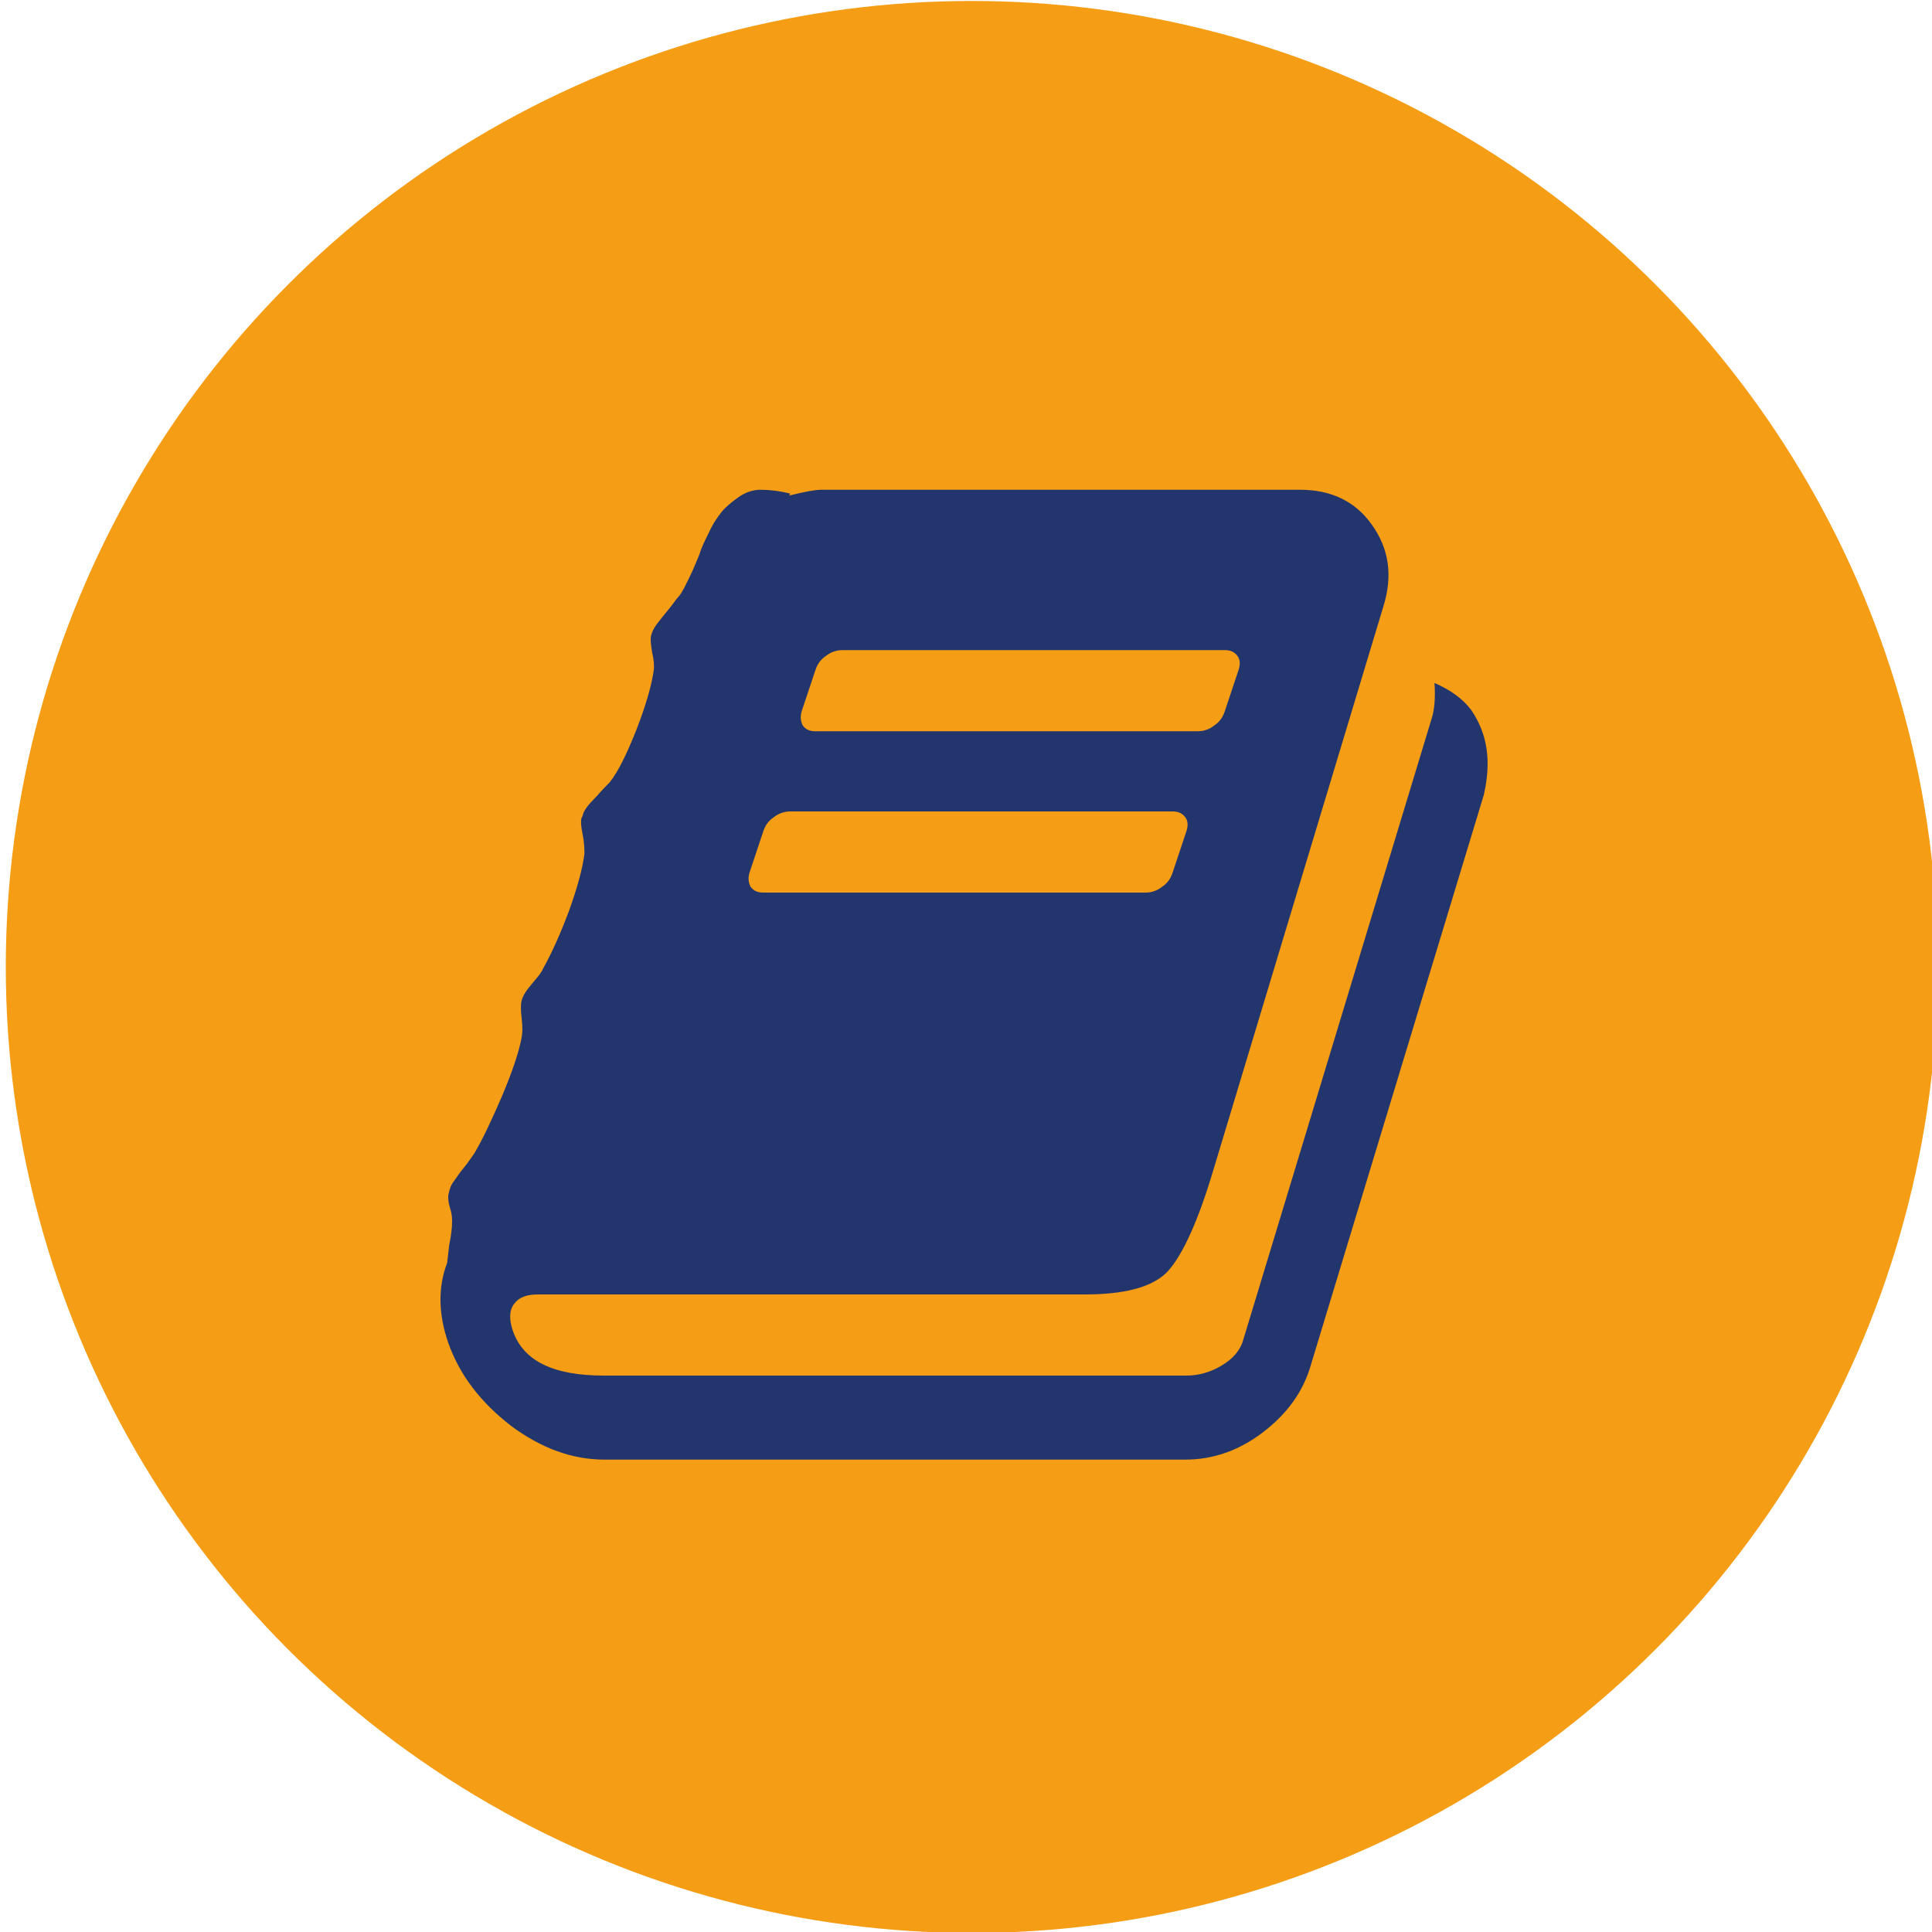
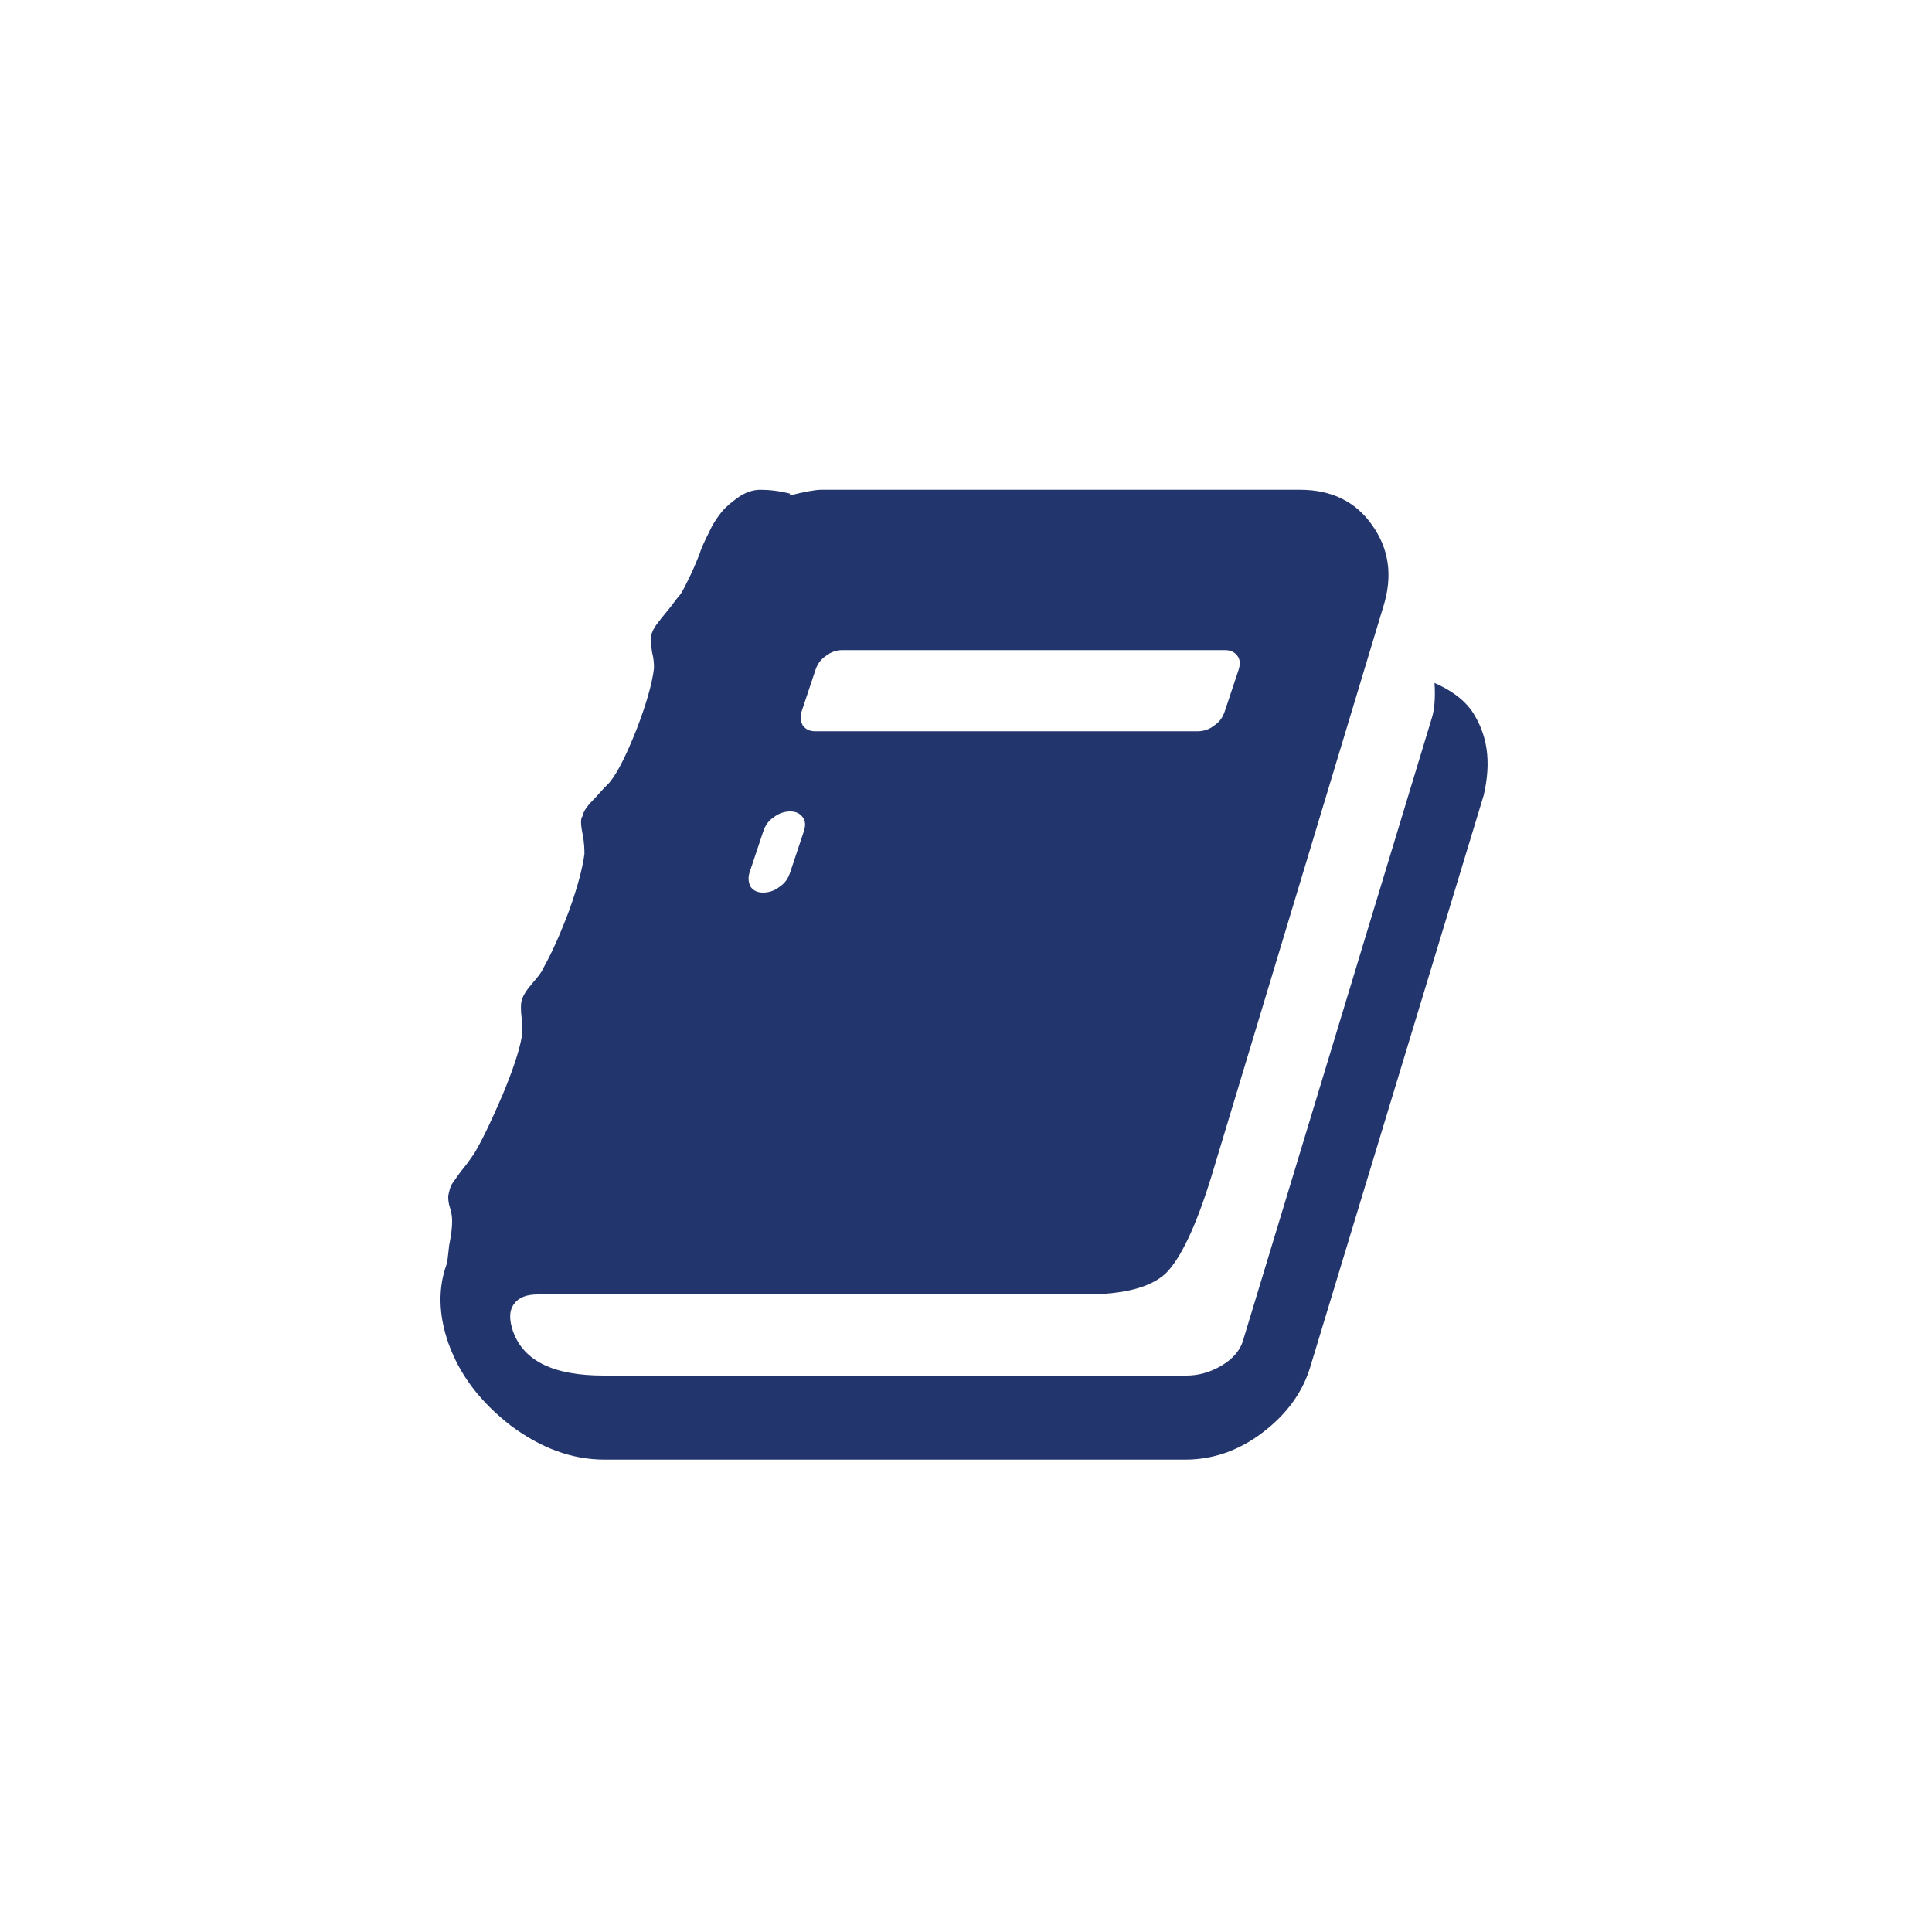
<svg xmlns="http://www.w3.org/2000/svg" version="1.1" id="Livello_1" x="0px" y="0px" viewBox="0 0 200 200" style="enable-background:new 0 0 200 200;" xml:space="preserve">
  <style type="text/css">
	.st0{fill:#F59D15;}
	.st1{fill:#22356D;}
</style>
-   <circle class="st0" cx="100.6" cy="100.1" r="100" />
  <g>
-     <path class="st1" d="M152.3,73.5c-0.9-1.2-2.2-2.1-3.8-2.8c0.1,1.5,0,2.8-0.3,3.7l-19.5,64.3c-0.3,1.1-1.1,2-2.3,2.7   c-1.2,0.7-2.4,1-3.6,1H62.5c-5.2,0-8.3-1.5-9.4-4.6c-0.4-1.2-0.4-2.1,0.1-2.8c0.5-0.7,1.3-1,2.5-1h56.6c4,0,6.8-0.7,8.4-2.2   c1.5-1.5,3.1-4.8,4.7-10l17.8-59c1-3.2,0.6-6-1.2-8.5c-1.7-2.4-4.2-3.6-7.4-3.6H85c-0.6,0-1.7,0.2-3.3,0.6l0.1-0.2   c-1.2-0.3-2.2-0.4-3.1-0.4c-0.8,0-1.6,0.3-2.3,0.8c-0.7,0.5-1.3,1-1.7,1.5c-0.4,0.5-0.9,1.2-1.3,2.1c-0.4,0.8-0.8,1.6-1,2.3   c-0.3,0.7-0.6,1.5-1,2.3c-0.4,0.8-0.7,1.5-1.1,2c-0.3,0.3-0.6,0.8-1.1,1.4c-0.5,0.6-0.9,1.1-1.2,1.5c-0.3,0.4-0.5,0.8-0.6,1.2   c-0.1,0.4,0,1,0.1,1.7c0.2,0.8,0.2,1.3,0.2,1.7c-0.2,1.6-0.8,3.7-1.8,6.3c-1,2.5-1.9,4.4-2.8,5.5c-0.2,0.2-0.7,0.7-1.4,1.5   c-0.8,0.8-1.3,1.4-1.4,2c-0.2,0.2-0.2,0.8,0,1.8c0.2,1,0.2,1.7,0.2,2.1c-0.2,1.5-0.7,3.4-1.6,5.9c-0.9,2.4-1.8,4.4-2.7,6   c-0.1,0.3-0.5,0.8-1.1,1.5c-0.6,0.7-1,1.3-1.1,1.8c-0.1,0.3-0.1,1,0,1.8c0.1,0.9,0.1,1.5,0,2c-0.3,1.6-1,3.6-2,6   c-1,2.3-1.9,4.3-2.9,6c-0.3,0.4-0.6,0.9-1.1,1.5c-0.5,0.6-0.8,1.1-1.1,1.5c-0.3,0.4-0.4,0.9-0.5,1.4c0,0.3,0,0.7,0.2,1.3   c0.2,0.6,0.2,1.1,0.2,1.4c0,0.6-0.1,1.4-0.3,2.4c-0.1,1-0.2,1.6-0.2,1.8c-1,2.6-0.9,5.4,0.1,8.3c1.2,3.4,3.4,6.2,6.5,8.6   c3.1,2.3,6.3,3.5,9.7,3.5h60.1c2.8,0,5.5-0.9,8-2.8c2.5-1.9,4.2-4.2,5-7l17.9-59C154.4,78.8,154,76,152.3,73.5z M83,73.6l1.4-4.2   c0.2-0.6,0.5-1.1,1.1-1.5c0.5-0.4,1.1-0.6,1.7-0.6h39.6c0.6,0,1,0.2,1.3,0.6c0.3,0.4,0.3,0.9,0.1,1.5l-1.4,4.2   c-0.2,0.6-0.5,1.1-1.1,1.5c-0.5,0.4-1.1,0.6-1.7,0.6H84.4c-0.6,0-1-0.2-1.3-0.6C82.9,74.7,82.8,74.2,83,73.6z M77.6,90.3l1.4-4.2   c0.2-0.6,0.5-1.1,1.1-1.5c0.5-0.4,1.1-0.6,1.7-0.6h39.6c0.6,0,1,0.2,1.3,0.6c0.3,0.4,0.3,0.9,0.1,1.5l-1.4,4.2   c-0.2,0.6-0.5,1.1-1.1,1.5c-0.5,0.4-1.1,0.6-1.7,0.6H79c-0.6,0-1-0.2-1.3-0.6C77.5,91.4,77.4,90.9,77.6,90.3z" />
+     <path class="st1" d="M152.3,73.5c-0.9-1.2-2.2-2.1-3.8-2.8c0.1,1.5,0,2.8-0.3,3.7l-19.5,64.3c-0.3,1.1-1.1,2-2.3,2.7   c-1.2,0.7-2.4,1-3.6,1H62.5c-5.2,0-8.3-1.5-9.4-4.6c-0.4-1.2-0.4-2.1,0.1-2.8c0.5-0.7,1.3-1,2.5-1h56.6c4,0,6.8-0.7,8.4-2.2   c1.5-1.5,3.1-4.8,4.7-10l17.8-59c1-3.2,0.6-6-1.2-8.5c-1.7-2.4-4.2-3.6-7.4-3.6H85c-0.6,0-1.7,0.2-3.3,0.6l0.1-0.2   c-1.2-0.3-2.2-0.4-3.1-0.4c-0.8,0-1.6,0.3-2.3,0.8c-0.7,0.5-1.3,1-1.7,1.5c-0.4,0.5-0.9,1.2-1.3,2.1c-0.4,0.8-0.8,1.6-1,2.3   c-0.3,0.7-0.6,1.5-1,2.3c-0.4,0.8-0.7,1.5-1.1,2c-0.3,0.3-0.6,0.8-1.1,1.4c-0.5,0.6-0.9,1.1-1.2,1.5c-0.3,0.4-0.5,0.8-0.6,1.2   c-0.1,0.4,0,1,0.1,1.7c0.2,0.8,0.2,1.3,0.2,1.7c-0.2,1.6-0.8,3.7-1.8,6.3c-1,2.5-1.9,4.4-2.8,5.5c-0.2,0.2-0.7,0.7-1.4,1.5   c-0.8,0.8-1.3,1.4-1.4,2c-0.2,0.2-0.2,0.8,0,1.8c0.2,1,0.2,1.7,0.2,2.1c-0.2,1.5-0.7,3.4-1.6,5.9c-0.9,2.4-1.8,4.4-2.7,6   c-0.1,0.3-0.5,0.8-1.1,1.5c-0.6,0.7-1,1.3-1.1,1.8c-0.1,0.3-0.1,1,0,1.8c0.1,0.9,0.1,1.5,0,2c-0.3,1.6-1,3.6-2,6   c-1,2.3-1.9,4.3-2.9,6c-0.3,0.4-0.6,0.9-1.1,1.5c-0.5,0.6-0.8,1.1-1.1,1.5c-0.3,0.4-0.4,0.9-0.5,1.4c0,0.3,0,0.7,0.2,1.3   c0.2,0.6,0.2,1.1,0.2,1.4c0,0.6-0.1,1.4-0.3,2.4c-0.1,1-0.2,1.6-0.2,1.8c-1,2.6-0.9,5.4,0.1,8.3c1.2,3.4,3.4,6.2,6.5,8.6   c3.1,2.3,6.3,3.5,9.7,3.5h60.1c2.8,0,5.5-0.9,8-2.8c2.5-1.9,4.2-4.2,5-7l17.9-59C154.4,78.8,154,76,152.3,73.5z M83,73.6l1.4-4.2   c0.2-0.6,0.5-1.1,1.1-1.5c0.5-0.4,1.1-0.6,1.7-0.6h39.6c0.6,0,1,0.2,1.3,0.6c0.3,0.4,0.3,0.9,0.1,1.5l-1.4,4.2   c-0.2,0.6-0.5,1.1-1.1,1.5c-0.5,0.4-1.1,0.6-1.7,0.6H84.4c-0.6,0-1-0.2-1.3-0.6C82.9,74.7,82.8,74.2,83,73.6z M77.6,90.3l1.4-4.2   c0.2-0.6,0.5-1.1,1.1-1.5c0.5-0.4,1.1-0.6,1.7-0.6c0.6,0,1,0.2,1.3,0.6c0.3,0.4,0.3,0.9,0.1,1.5l-1.4,4.2   c-0.2,0.6-0.5,1.1-1.1,1.5c-0.5,0.4-1.1,0.6-1.7,0.6H79c-0.6,0-1-0.2-1.3-0.6C77.5,91.4,77.4,90.9,77.6,90.3z" />
  </g>
</svg>